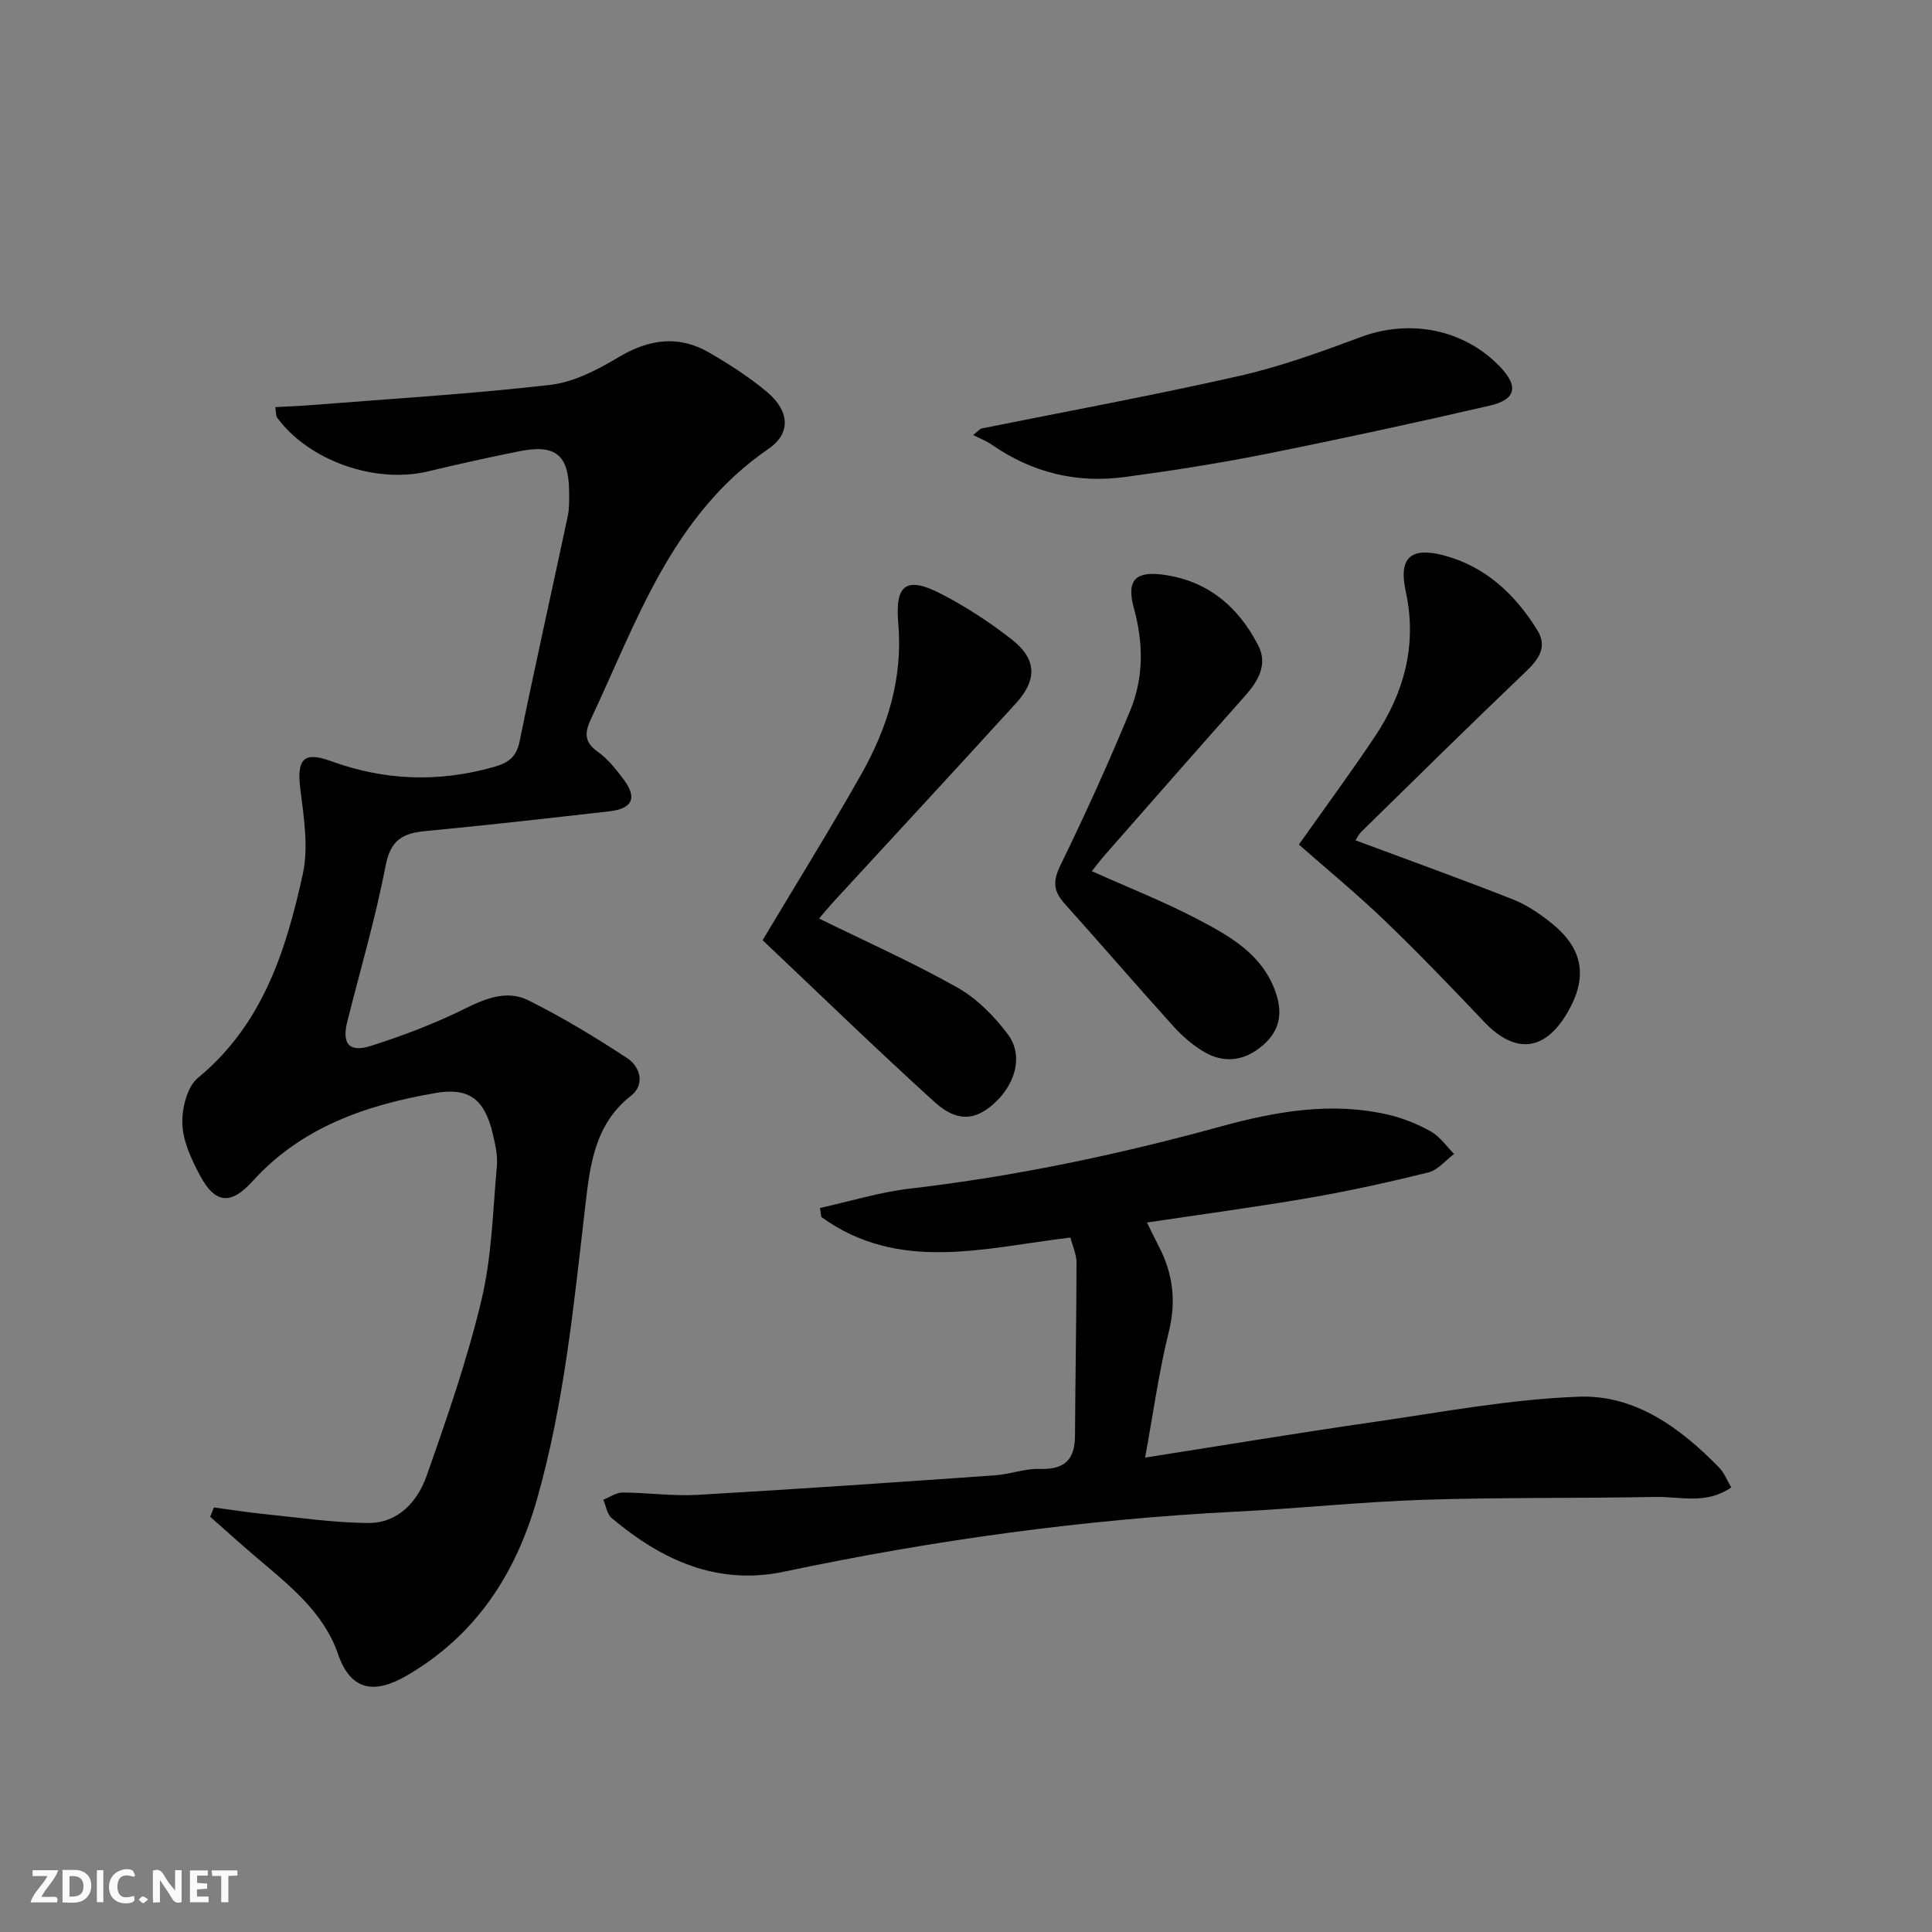
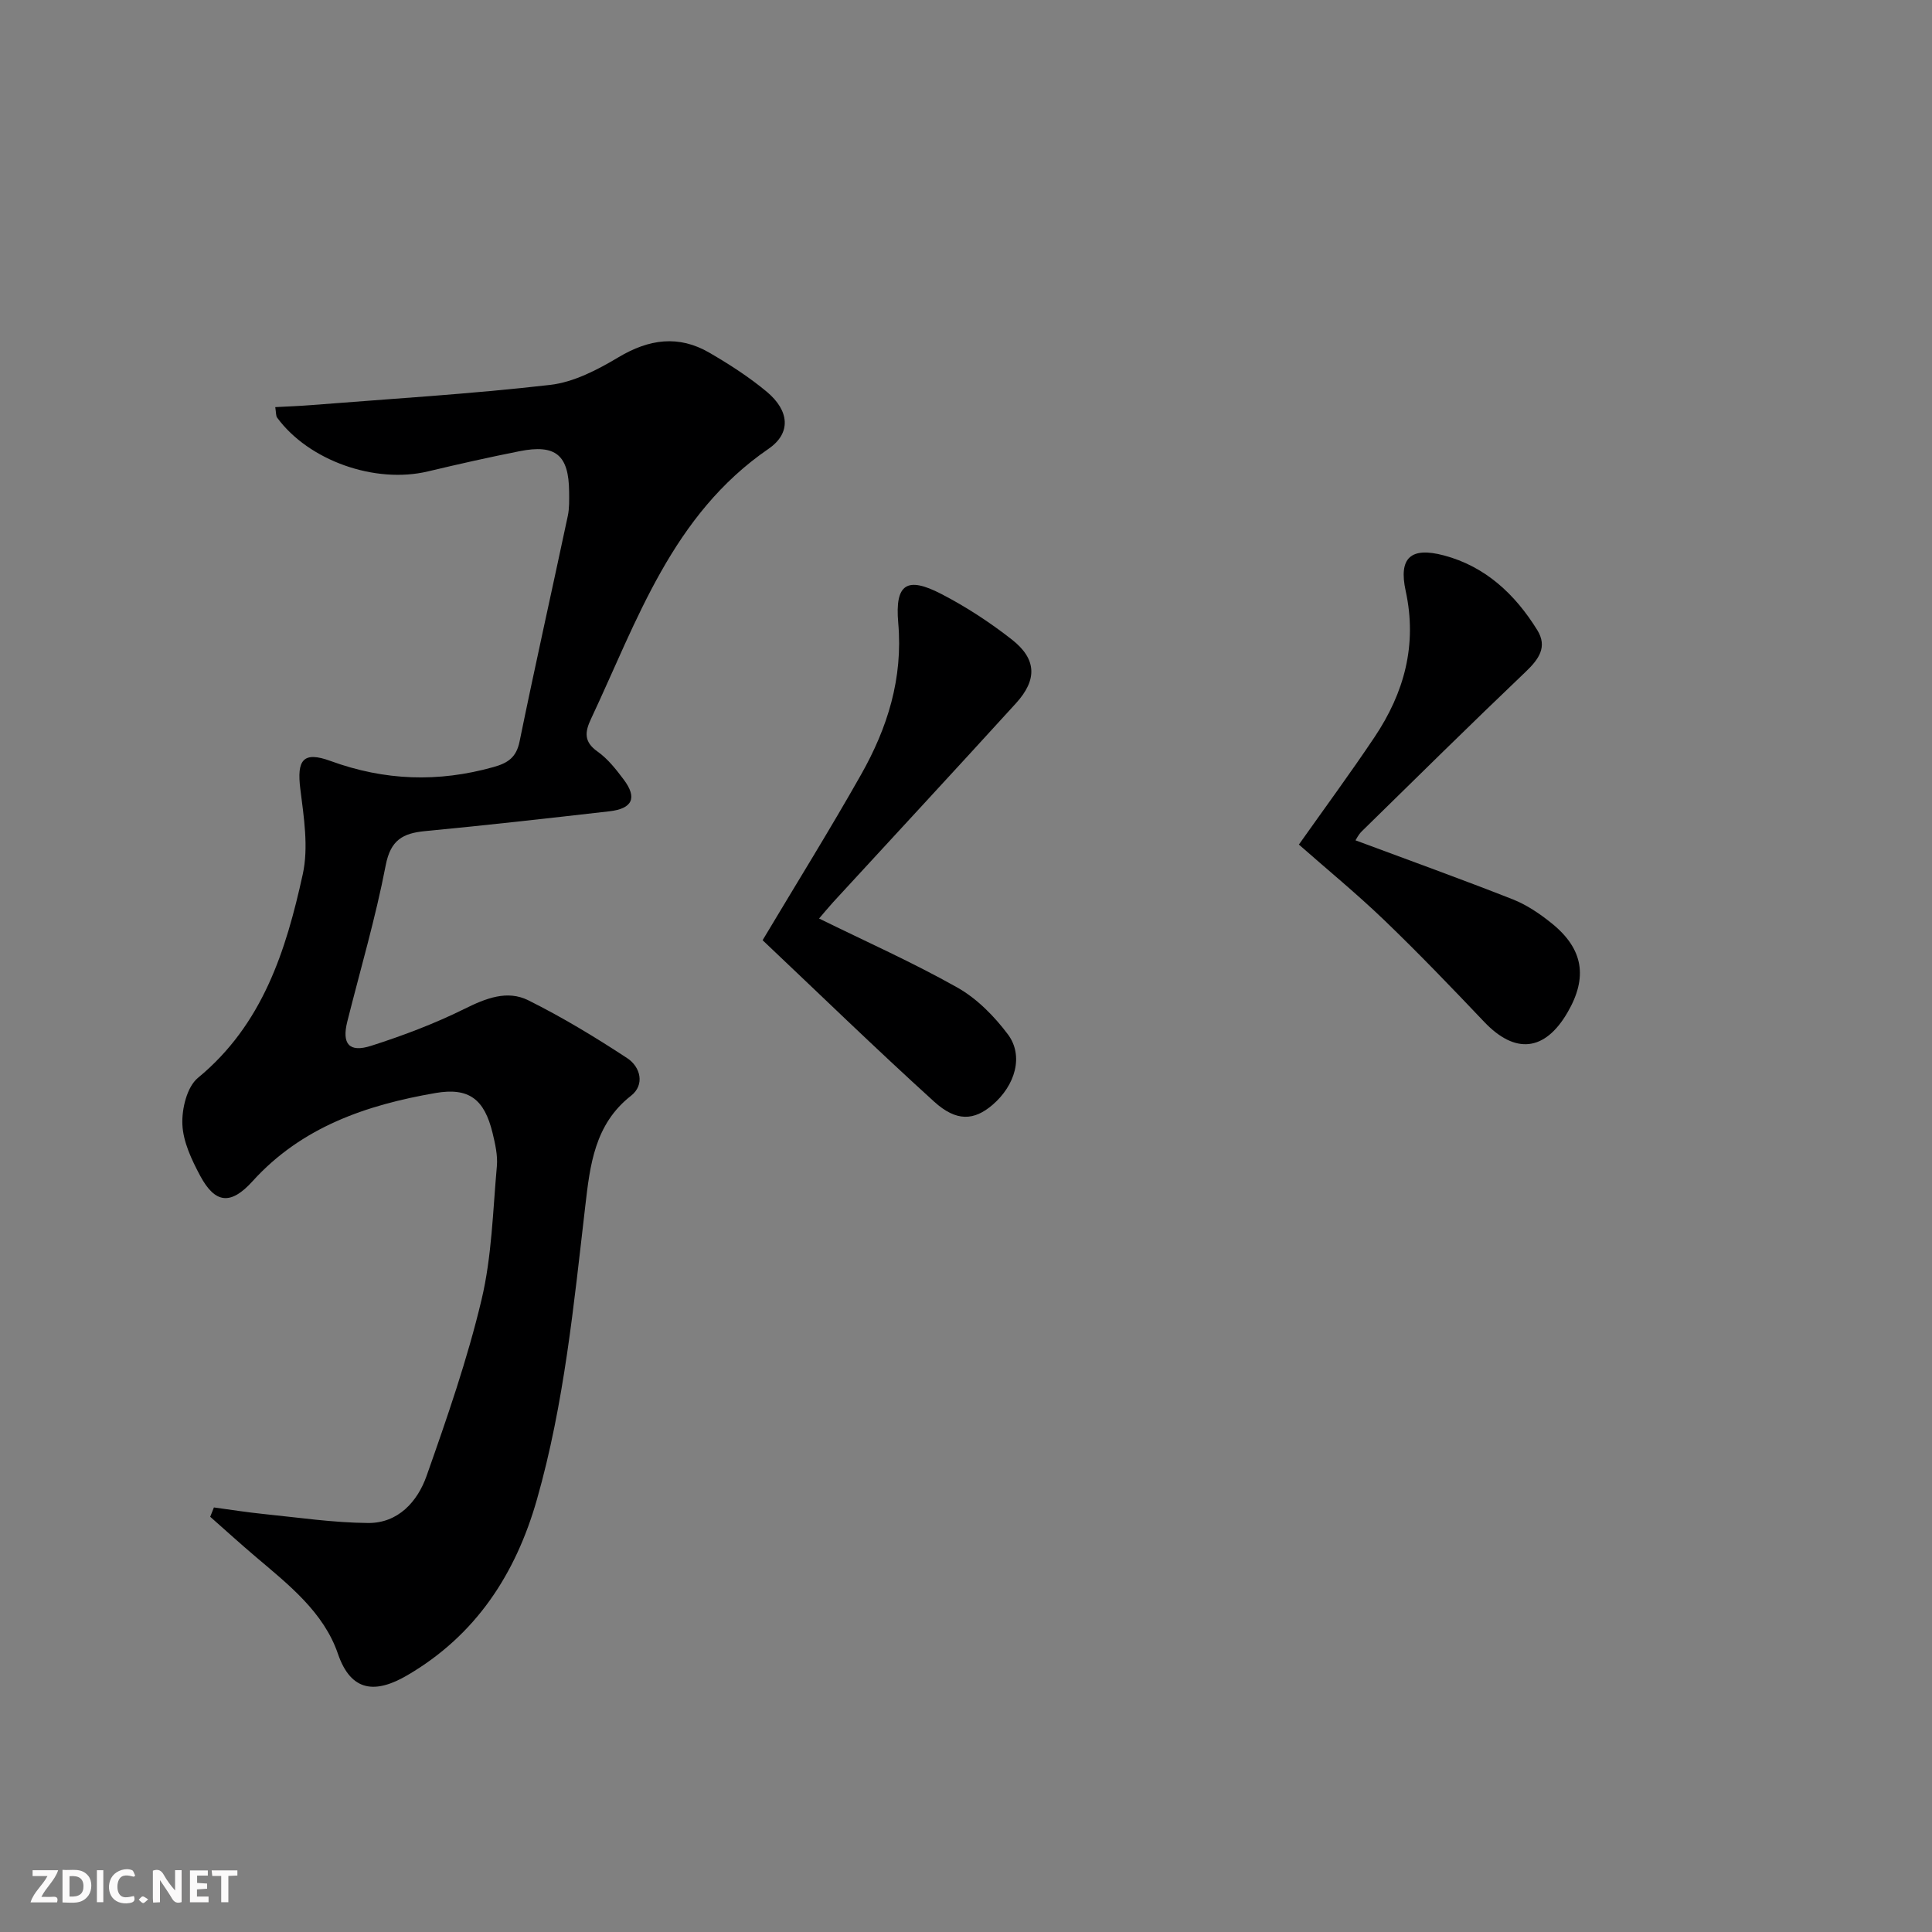
<svg xmlns="http://www.w3.org/2000/svg" enable-background="new 0 0 400 400" viewBox="0 0 400 400">
  <rect x="0" y="0" width="400" height="400" fill="#808080" stroke="none" />
  <g fill="#fbfafa">
    <path d="m37.59 393.81c-.92.31-1.52.05-2-.78-.7-1.2-1.52-2.34-2.47-3.78v4.59c-.55.03-.95.05-1.41.07-.03-.37-.06-.64-.06-.91 0-1.91 0-3.81 0-5.7 1.13-.41 1.77-.03 2.29.91.62 1.11 1.38 2.14 2.31 3.19v-4.2h1.35v6.61z" />
    <path d="m12.94 393.88v-6.75c1.9.19 3.93-.54 5.37 1.29.8 1.01.78 2.88.03 3.97-1.37 1.97-3.4 1.51-5.4 1.49m1.45-1.22c2.04.12 2.92-.58 2.89-2.21-.03-1.51-.98-2.19-2.89-2z" />
    <path d="m11.81 393.87h-5.49c.68-2.18 2.47-3.48 3.51-5.45h-3.08v-1.21h5.29c-.71 2.13-2.44 3.48-3.47 5.51.86 0 1.63.04 2.39-.01.79-.05 1.14.21.85 1.16" />
    <path d="m39.33 393.86v-6.61h3.7v1.07h-2.22v1.52c.68.04 1.34.09 2.07.13v1.07c-.72.05-1.38.09-2.1.14v1.48h2.4v1.19h-3.85z" />
    <path d="m27.71 388.56c-1.15-.3-2.46-.61-3.1.64-.37.73-.41 1.93-.06 2.67.63 1.35 1.99.93 3.17.68.35.94-.01 1.32-.93 1.46-1.62.25-3.05-.27-3.76-1.48-.73-1.25-.6-3.03.31-4.17.88-1.11 2.71-1.7 4-1.16.32.13.44.74.65 1.12-.1.08-.19.16-.28.24" />
    <path d="m49.15 387.24v1.07c-.59.02-1.17.05-1.87.08v5.44h-1.48v-5.44h-1.85c-.05-.4-.08-.73-.13-1.15z" />
    <path d="m20.06 387.21h1.33v6.62h-1.33z" />
    <path d="m30.68 393.25c-.49.38-.8.79-1.05.76-.32-.05-.6-.45-.9-.7.26-.24.51-.64.8-.67.29-.04.62.3 1.15.61" />
  </g>
  <path d="m56.99 84.29c2.55-.14 4.94-.22 7.32-.41 16.54-1.31 33.11-2.3 49.58-4.19 4.9-.56 9.82-3.13 14.17-5.73 6.32-3.77 12.45-4.64 18.82-.93 4.14 2.41 8.24 5.04 11.91 8.11 4.61 3.87 5.09 8.51.33 11.78-19.96 13.7-27.17 35.52-36.75 55.9-1.27 2.69-1.55 4.74 1.34 6.78 2.13 1.5 3.84 3.69 5.43 5.81 2.83 3.77 1.82 6.01-2.96 6.56-12.71 1.45-25.42 2.89-38.15 4.1-4.63.44-7.16 1.84-8.17 7.07-2.1 10.9-5.25 21.59-7.96 32.38-1.15 4.59.36 6.46 4.92 5.01 6.6-2.11 13.16-4.59 19.36-7.66 4.41-2.19 8.83-3.95 13.22-1.76 7.06 3.52 13.87 7.64 20.47 11.98 2.72 1.79 3.7 5.49.77 7.78-7.57 5.91-8.49 14.48-9.46 22.78-2.38 20.44-4.35 40.93-10.02 60.82-4.41 15.46-12.67 28.1-26.82 36.37-6.51 3.81-11.64 3.56-14.38-4.45-2.94-8.58-10.14-14.24-16.9-19.97-3.23-2.74-6.37-5.59-9.54-8.39.26-.64.51-1.29.77-1.93 3.4.46 6.79 1 10.21 1.35 7.23.73 14.47 1.81 21.71 1.87 6.21.05 10.23-4.42 12.11-9.75 4.24-12.02 8.44-24.12 11.38-36.49 2.13-8.96 2.34-18.39 3.17-27.63.2-2.25-.35-4.64-.89-6.88-1.69-6.96-4.85-9.48-11.83-8.27-14.3 2.47-27.7 7.03-37.87 18.27-4.48 4.95-7.72 4.66-10.82-1.11-1.77-3.31-3.55-7.05-3.7-10.66-.14-3.23.95-7.77 3.22-9.64 13.39-11.02 18.23-26.33 21.7-42.14 1.23-5.59.23-11.82-.5-17.66-.75-5.99.54-7.9 6.25-5.81 11.2 4.09 22.3 4.47 33.71 1.27 2.97-.83 4.75-1.96 5.43-5.29 3.19-15.61 6.68-31.15 9.99-46.73.34-1.61.28-3.32.27-4.98-.06-7.61-2.78-9.9-10.28-8.4-6.34 1.26-12.66 2.68-18.95 4.18-10.95 2.61-24.67-2.21-31.22-11.13-.27-.38-.2-.96-.39-2.18z" fill="#000001" />
-   <path d="m237.08 301.78c16.36-2.56 31.69-5.12 47.06-7.33 14.25-2.05 28.53-4.78 42.86-5.28 11.59-.4 20.99 6.51 28.98 14.73.98 1.01 1.52 2.46 2.46 4.05-5.19 3.62-10.64 1.87-15.72 1.97-15.95.32-31.91.07-47.85.59-12.95.42-25.86 1.8-38.8 2.45-31.57 1.59-62.77 5.9-93.69 12.43-13.92 2.94-25.41-2.41-35.74-11.09-.96-.81-1.17-2.51-1.73-3.8 1.33-.52 2.67-1.5 4-1.49 5.15.02 10.32.78 15.43.49 20.56-1.18 41.11-2.61 61.65-4.05 3.13-.22 6.24-1.44 9.33-1.33 5.1.18 7.23-1.94 7.25-6.89.06-11.94.3-23.87.31-35.81 0-1.72-.81-3.44-1.26-5.2-17.83 2.13-35.52 7.36-51.58-4.26-.09-.62-.18-1.24-.27-1.86 6.18-1.36 12.29-3.27 18.54-4 21.8-2.54 43.17-7.03 64.31-12.84 11.42-3.14 23.06-5.23 34.92-2.44 3.03.71 6.03 1.93 8.74 3.46 1.87 1.06 3.21 3.06 4.78 4.64-1.77 1.31-3.36 3.33-5.33 3.82-8.19 2.03-16.44 3.85-24.75 5.28-10.93 1.89-21.93 3.35-33.52 5.09.99 1.99 1.69 3.45 2.44 4.89 2.95 5.66 3.67 11.39 2.08 17.77-2.06 8.31-3.21 16.83-4.9 26.01z" fill="#000001" />
  <path d="m169.58 190.17c9.72 4.78 19.42 9.1 28.63 14.29 4.05 2.28 7.64 5.93 10.46 9.69 3.32 4.43 1.55 10.55-3.19 14.61-3.8 3.25-7.45 3.52-12.07-.67-12.18-11.05-23.98-22.52-35.52-33.43 7.16-11.99 14-22.99 20.37-34.26 5.48-9.68 8.72-19.93 7.71-31.44-.71-8.11 1.82-9.66 8.91-5.99 5.13 2.65 10.05 5.87 14.6 9.43 5.17 4.04 5.31 8.33.86 13.21-12.55 13.78-25.22 27.45-37.84 41.17-1.09 1.2-2.11 2.45-2.92 3.39z" fill="#000001" />
  <path d="m280.64 173.98c11.22 4.18 21.97 8.05 32.59 12.23 2.88 1.14 5.59 2.98 8.03 4.95 6.57 5.3 7.51 11.2 3.27 18.47-4.7 8.07-10.84 8.68-17.25 1.93-6.75-7.11-13.55-14.19-20.61-20.98-5.73-5.51-11.9-10.57-17.75-15.72 5.37-7.6 10.69-14.82 15.67-22.26 6.14-9.17 8.87-19.09 6.44-30.26-1.49-6.84 1.03-9.17 7.9-7.35 8.6 2.27 14.76 8.05 19.35 15.47 2.15 3.48.32 6.02-2.39 8.61-11.43 10.9-22.68 22-33.96 33.06-.69.68-1.12 1.6-1.29 1.85z" fill="#000001" />
-   <path d="m226.05 180.37c7.58 3.4 15.01 6.31 22.03 10.01 6.72 3.54 13.5 7.32 16.14 15.4 1.42 4.35.55 7.85-2.86 10.73-3.67 3.11-7.84 3.73-12 1.31-2.4-1.4-4.61-3.32-6.47-5.39-7.58-8.39-14.95-16.96-22.5-25.37-2.28-2.54-2.45-4.6-.87-7.85 5.16-10.57 10.02-21.29 14.5-32.16 2.78-6.76 2.73-13.92.76-21.04-1.55-5.61.03-7.75 5.74-7.06 9.31 1.12 15.84 6.56 19.99 14.7 1.99 3.89.03 7.31-2.69 10.37-9.72 10.94-19.36 21.94-29.01 32.93-.96 1.1-1.83 2.26-2.76 3.42z" fill="#000001" />
-   <path d="m203.08 88.74c17.86-3.6 35.8-6.89 53.56-10.92 8.53-1.94 16.86-4.96 25.08-8.03 10.19-3.81 21.45-1.64 28.9 6.2 3.81 4.01 3.27 6.74-2.21 8-15.5 3.57-31.05 6.95-46.64 10.06-9.58 1.91-19.26 3.41-28.95 4.72-9.91 1.33-19.12-.91-27.41-6.66-1.2-.84-2.62-1.37-3.94-2.04.54-.44 1.08-.88 1.61-1.33z" fill="#000001" />
</svg>